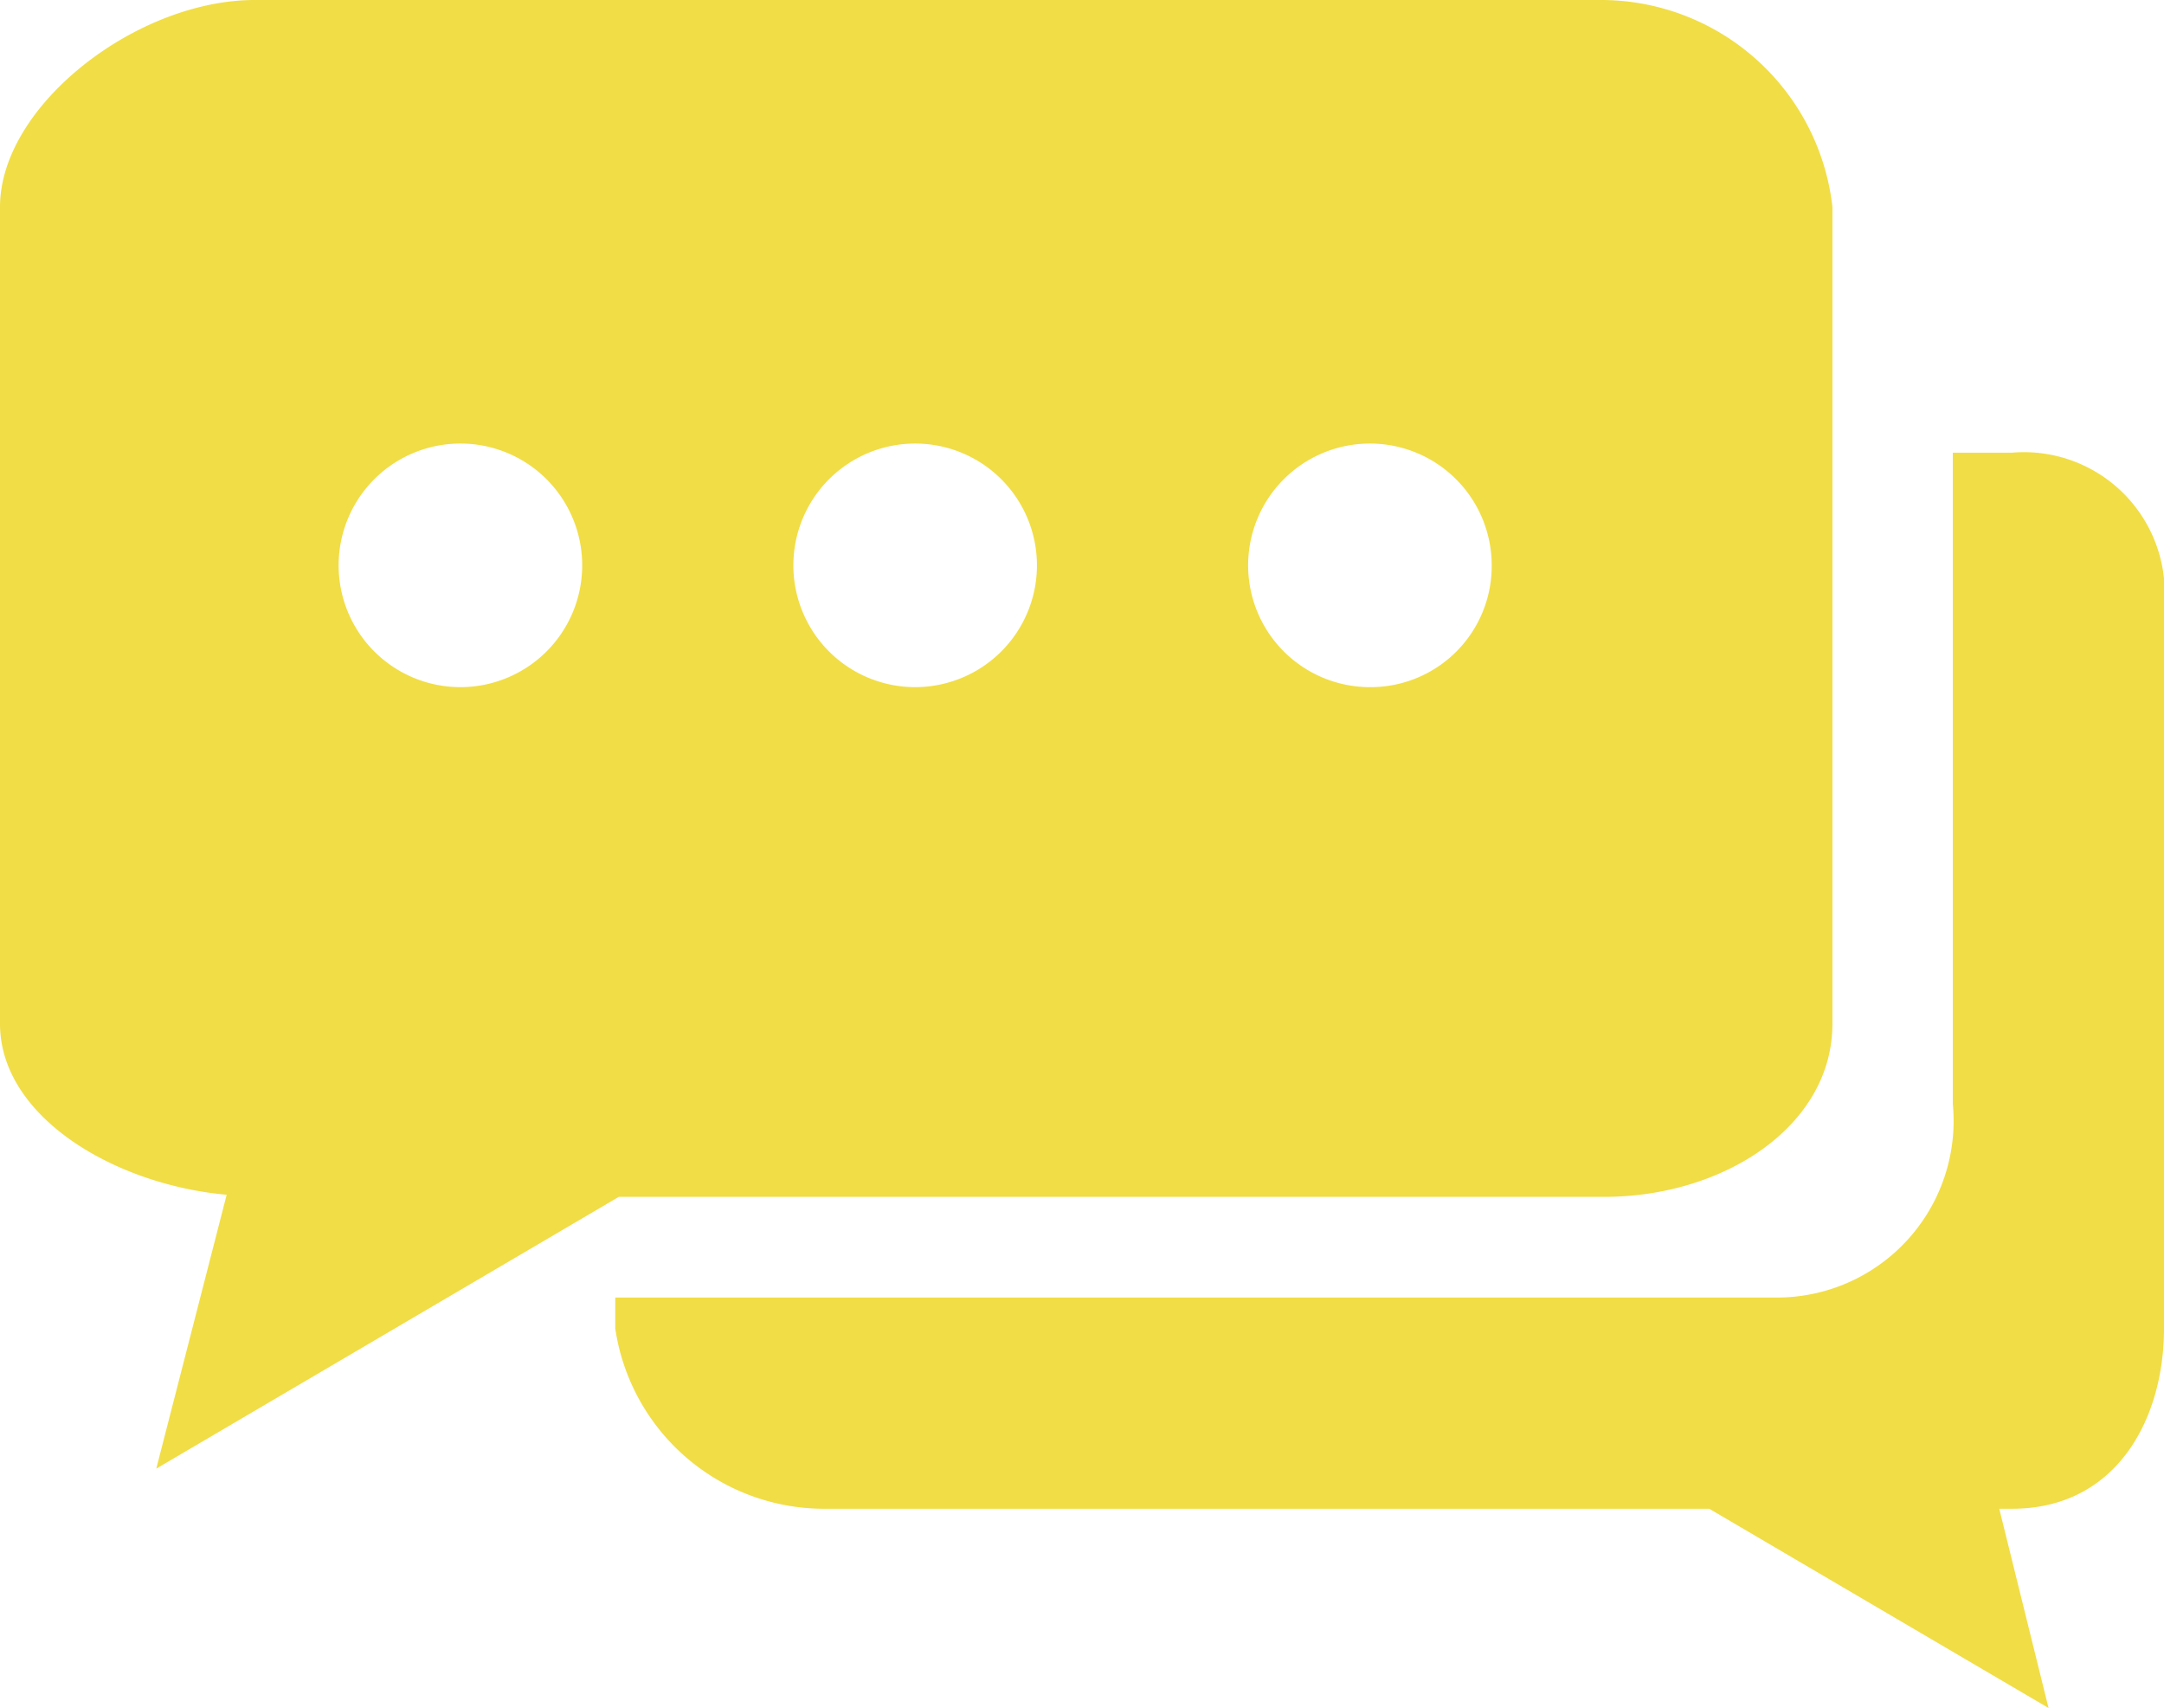
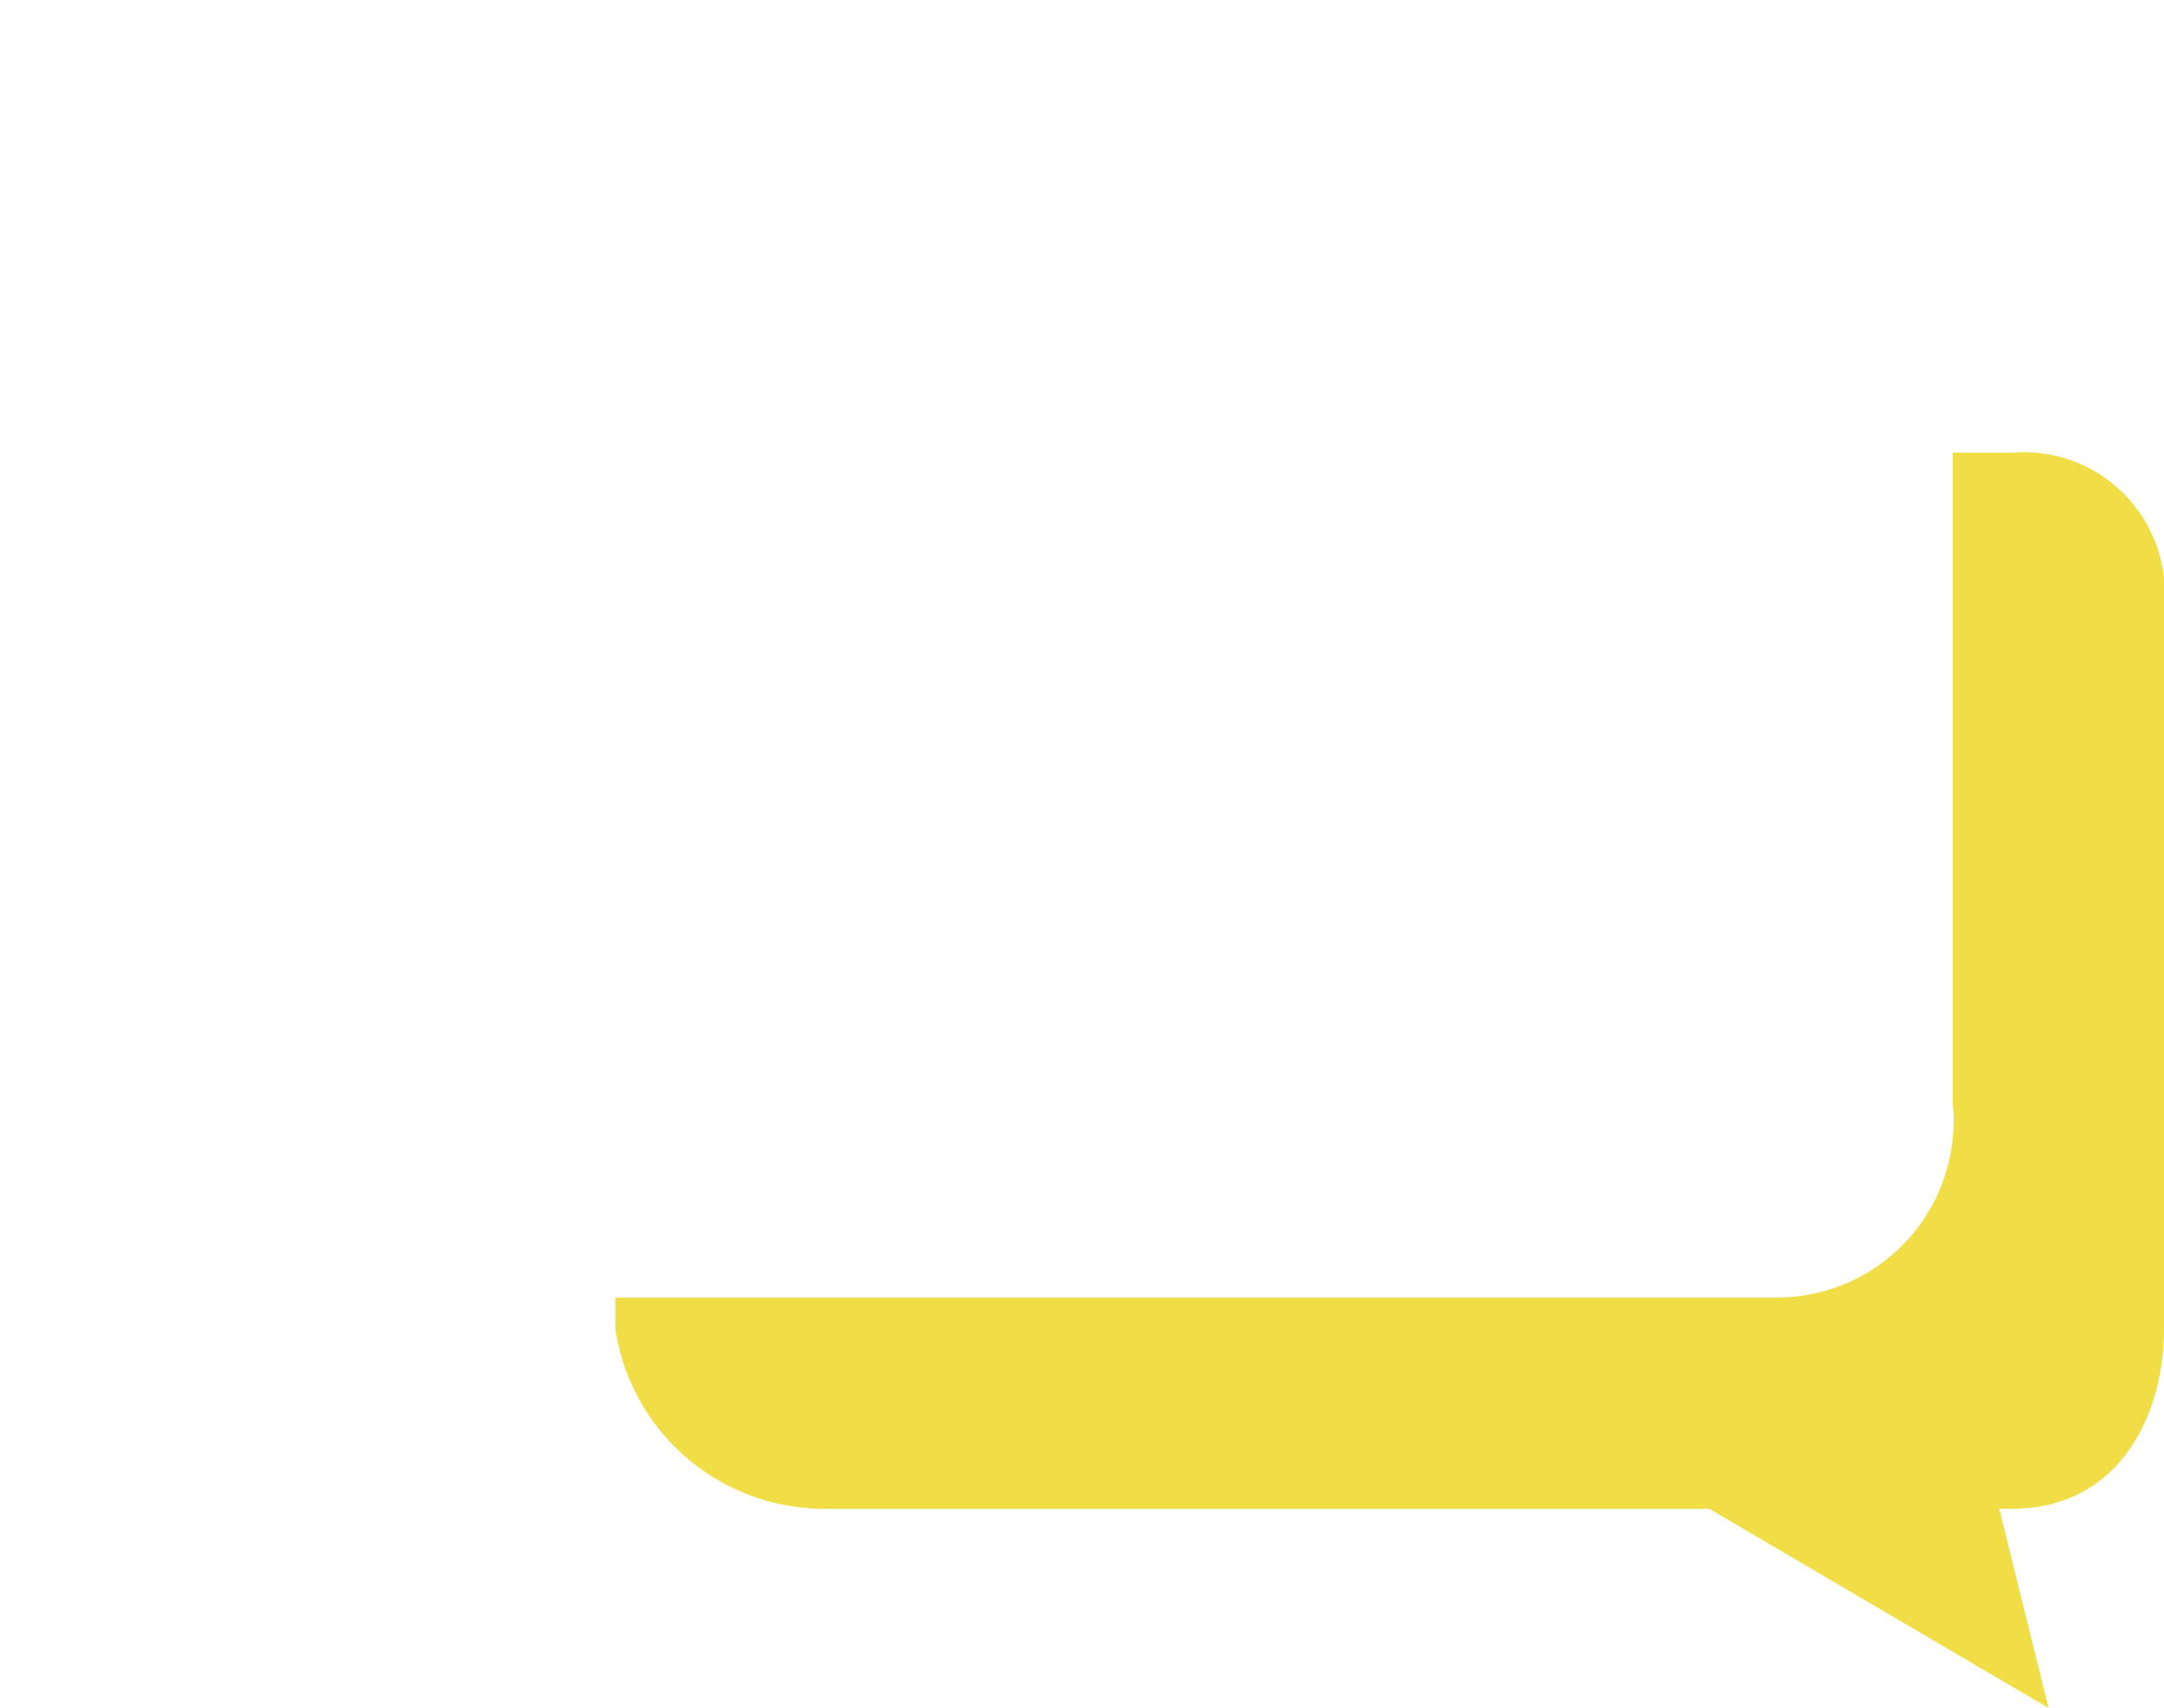
<svg xmlns="http://www.w3.org/2000/svg" id="Capa_1" data-name="Capa 1" viewBox="0 0 30.74 24.26">
  <defs>
    <style>.cls-1{fill:#f1dd45;}</style>
  </defs>
  <path class="cls-1" d="M28.58,9.67h-.84v9.25a2.51,2.51,0,0,1-2.52,2.75H8.74v.44a3,3,0,0,0,2.94,2.56h12.6L29.1,27.5l-.7-2.83h.18c1.49,0,2.16-1.28,2.16-2.56V11.87A2,2,0,0,0,28.58,9.67Z" transform="translate(0 -3.24)" />
-   <path class="cls-1" d="M22.76,3.24H3.62C1.94,3.24,0,4.74,0,6.18v11.6c0,1.33,1.64,2.29,3.22,2.43l-1,3.89,6.57-3.86h14c1.69,0,3.24-1,3.24-2.46V6.18A3.31,3.31,0,0,0,22.76,3.24ZM6.54,13A1.73,1.73,0,1,1,8.27,11.3,1.73,1.73,0,0,1,6.54,13ZM13,13a1.73,1.73,0,1,1,1.73-1.73A1.73,1.73,0,0,1,13,13Zm6.46,0a1.73,1.73,0,1,1,1.73-1.73A1.72,1.72,0,0,1,19.46,13Z" transform="translate(0 -3.24)" />
</svg>